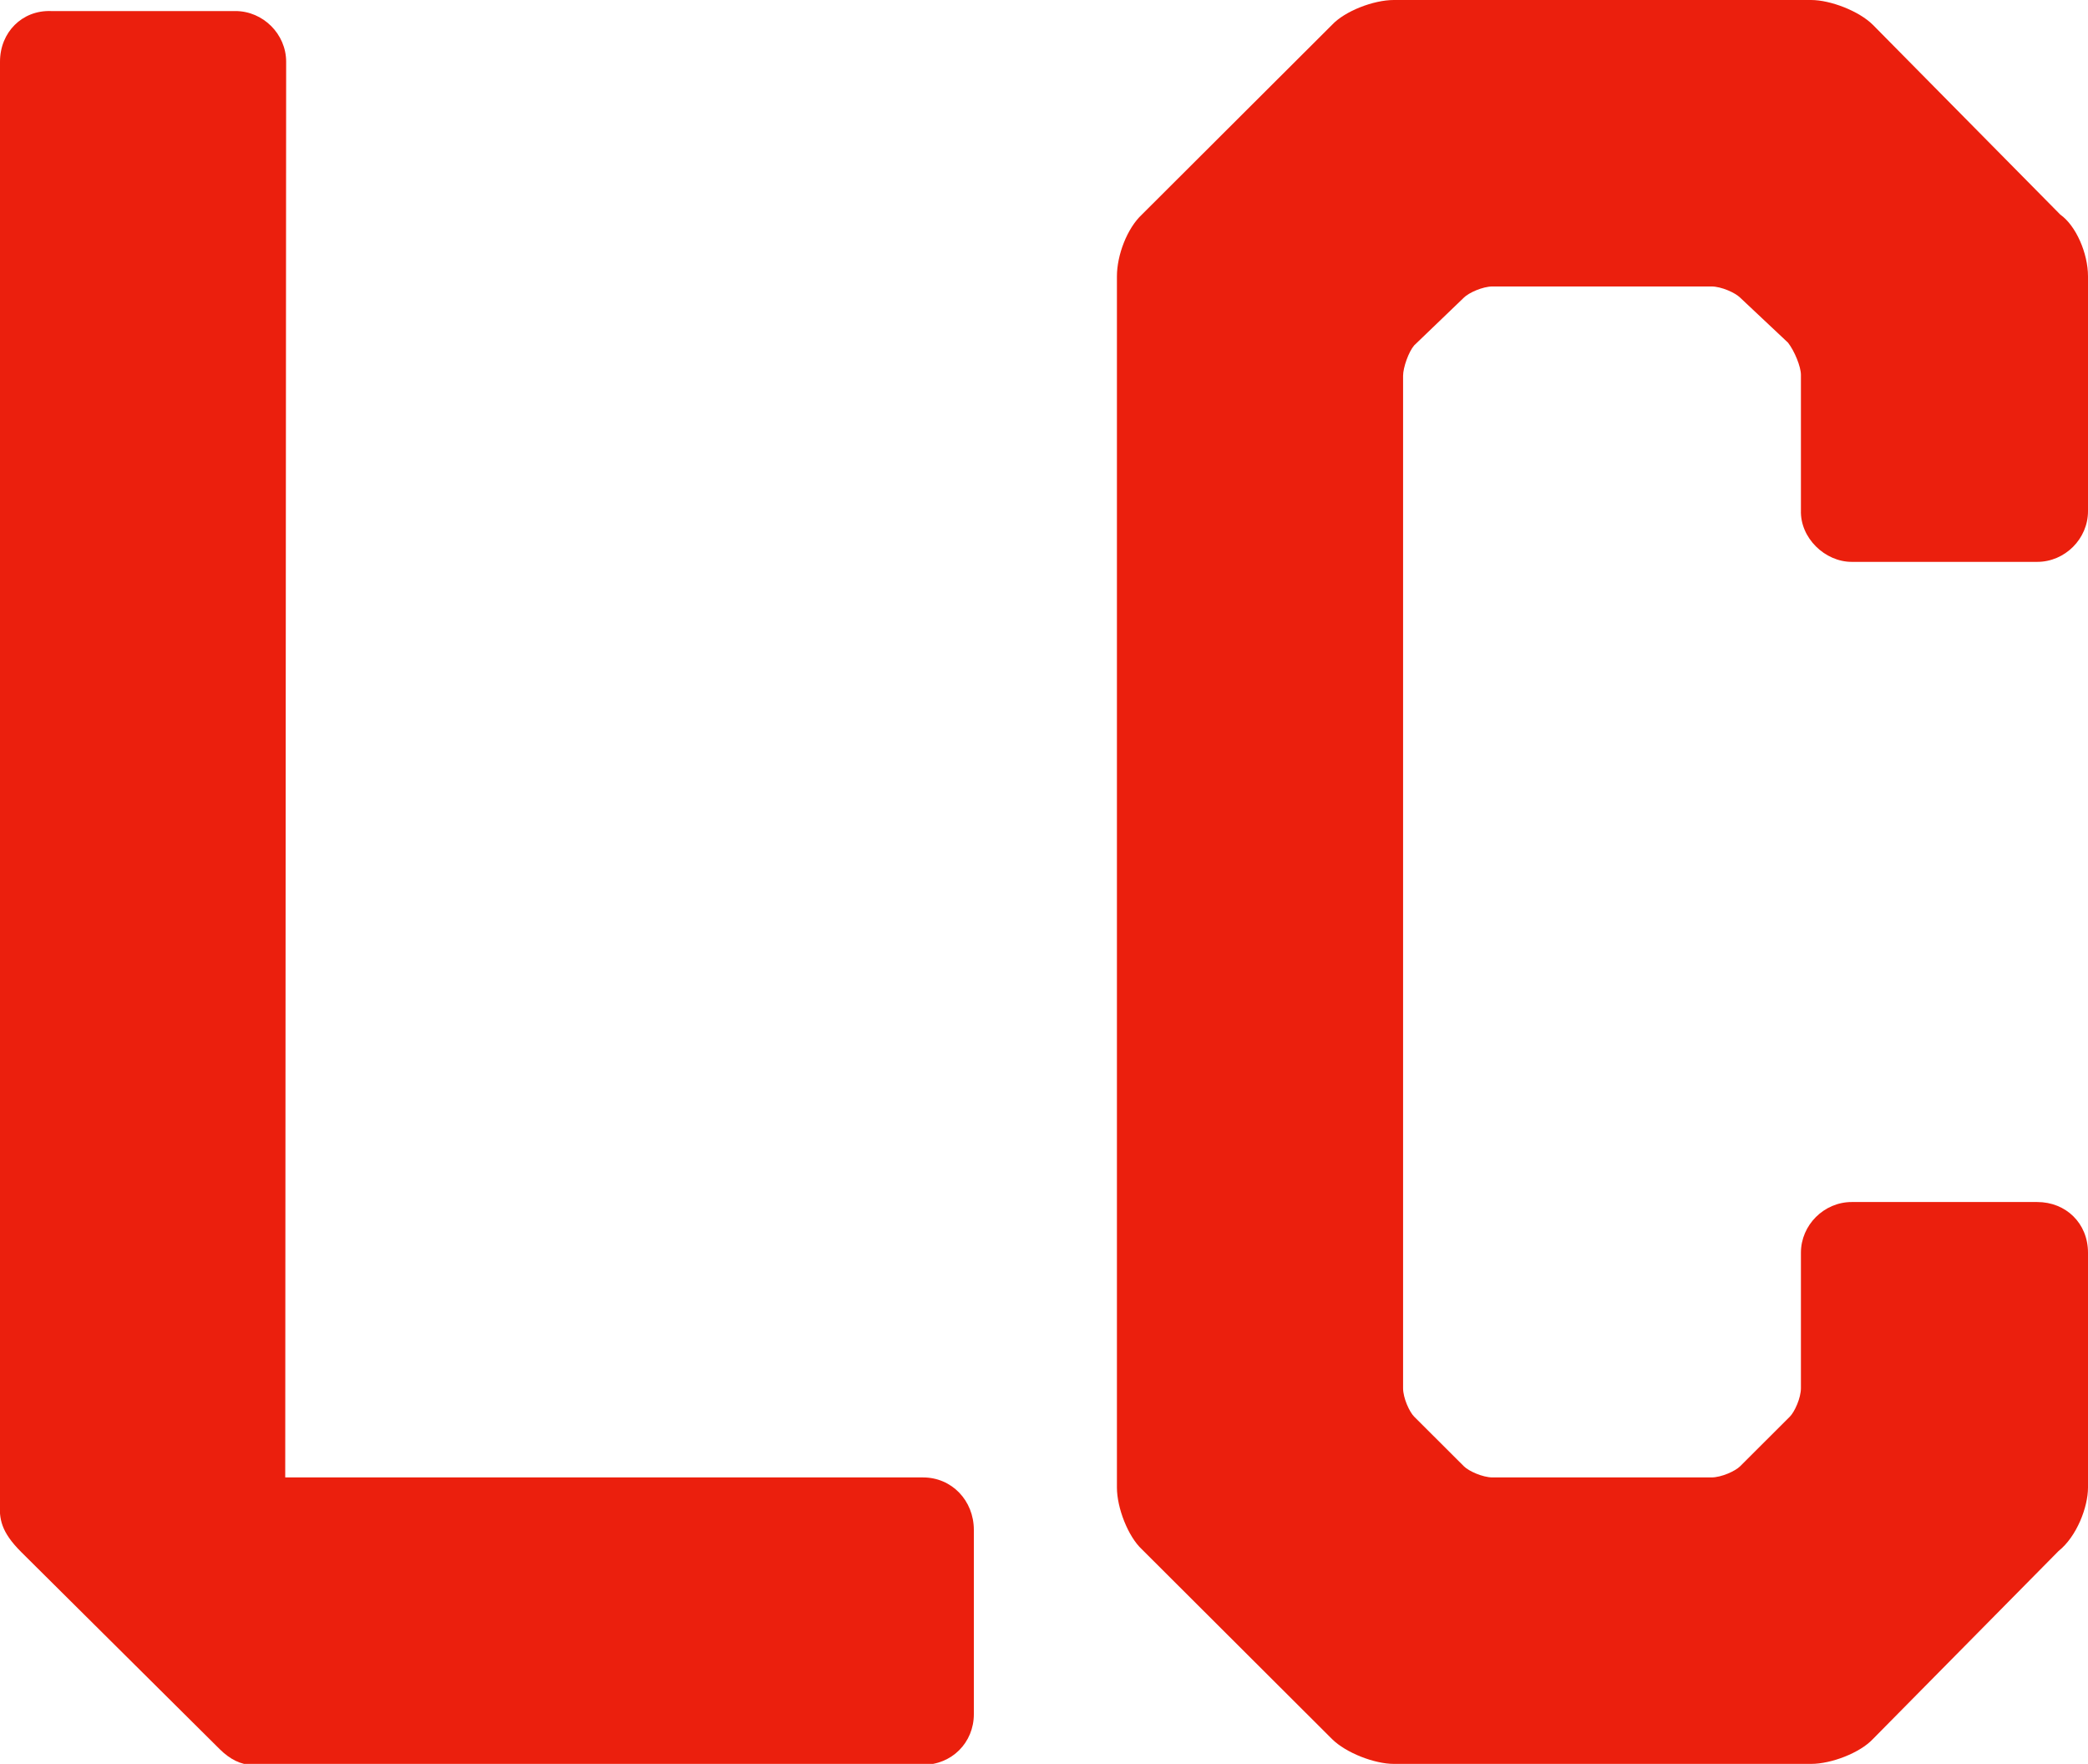
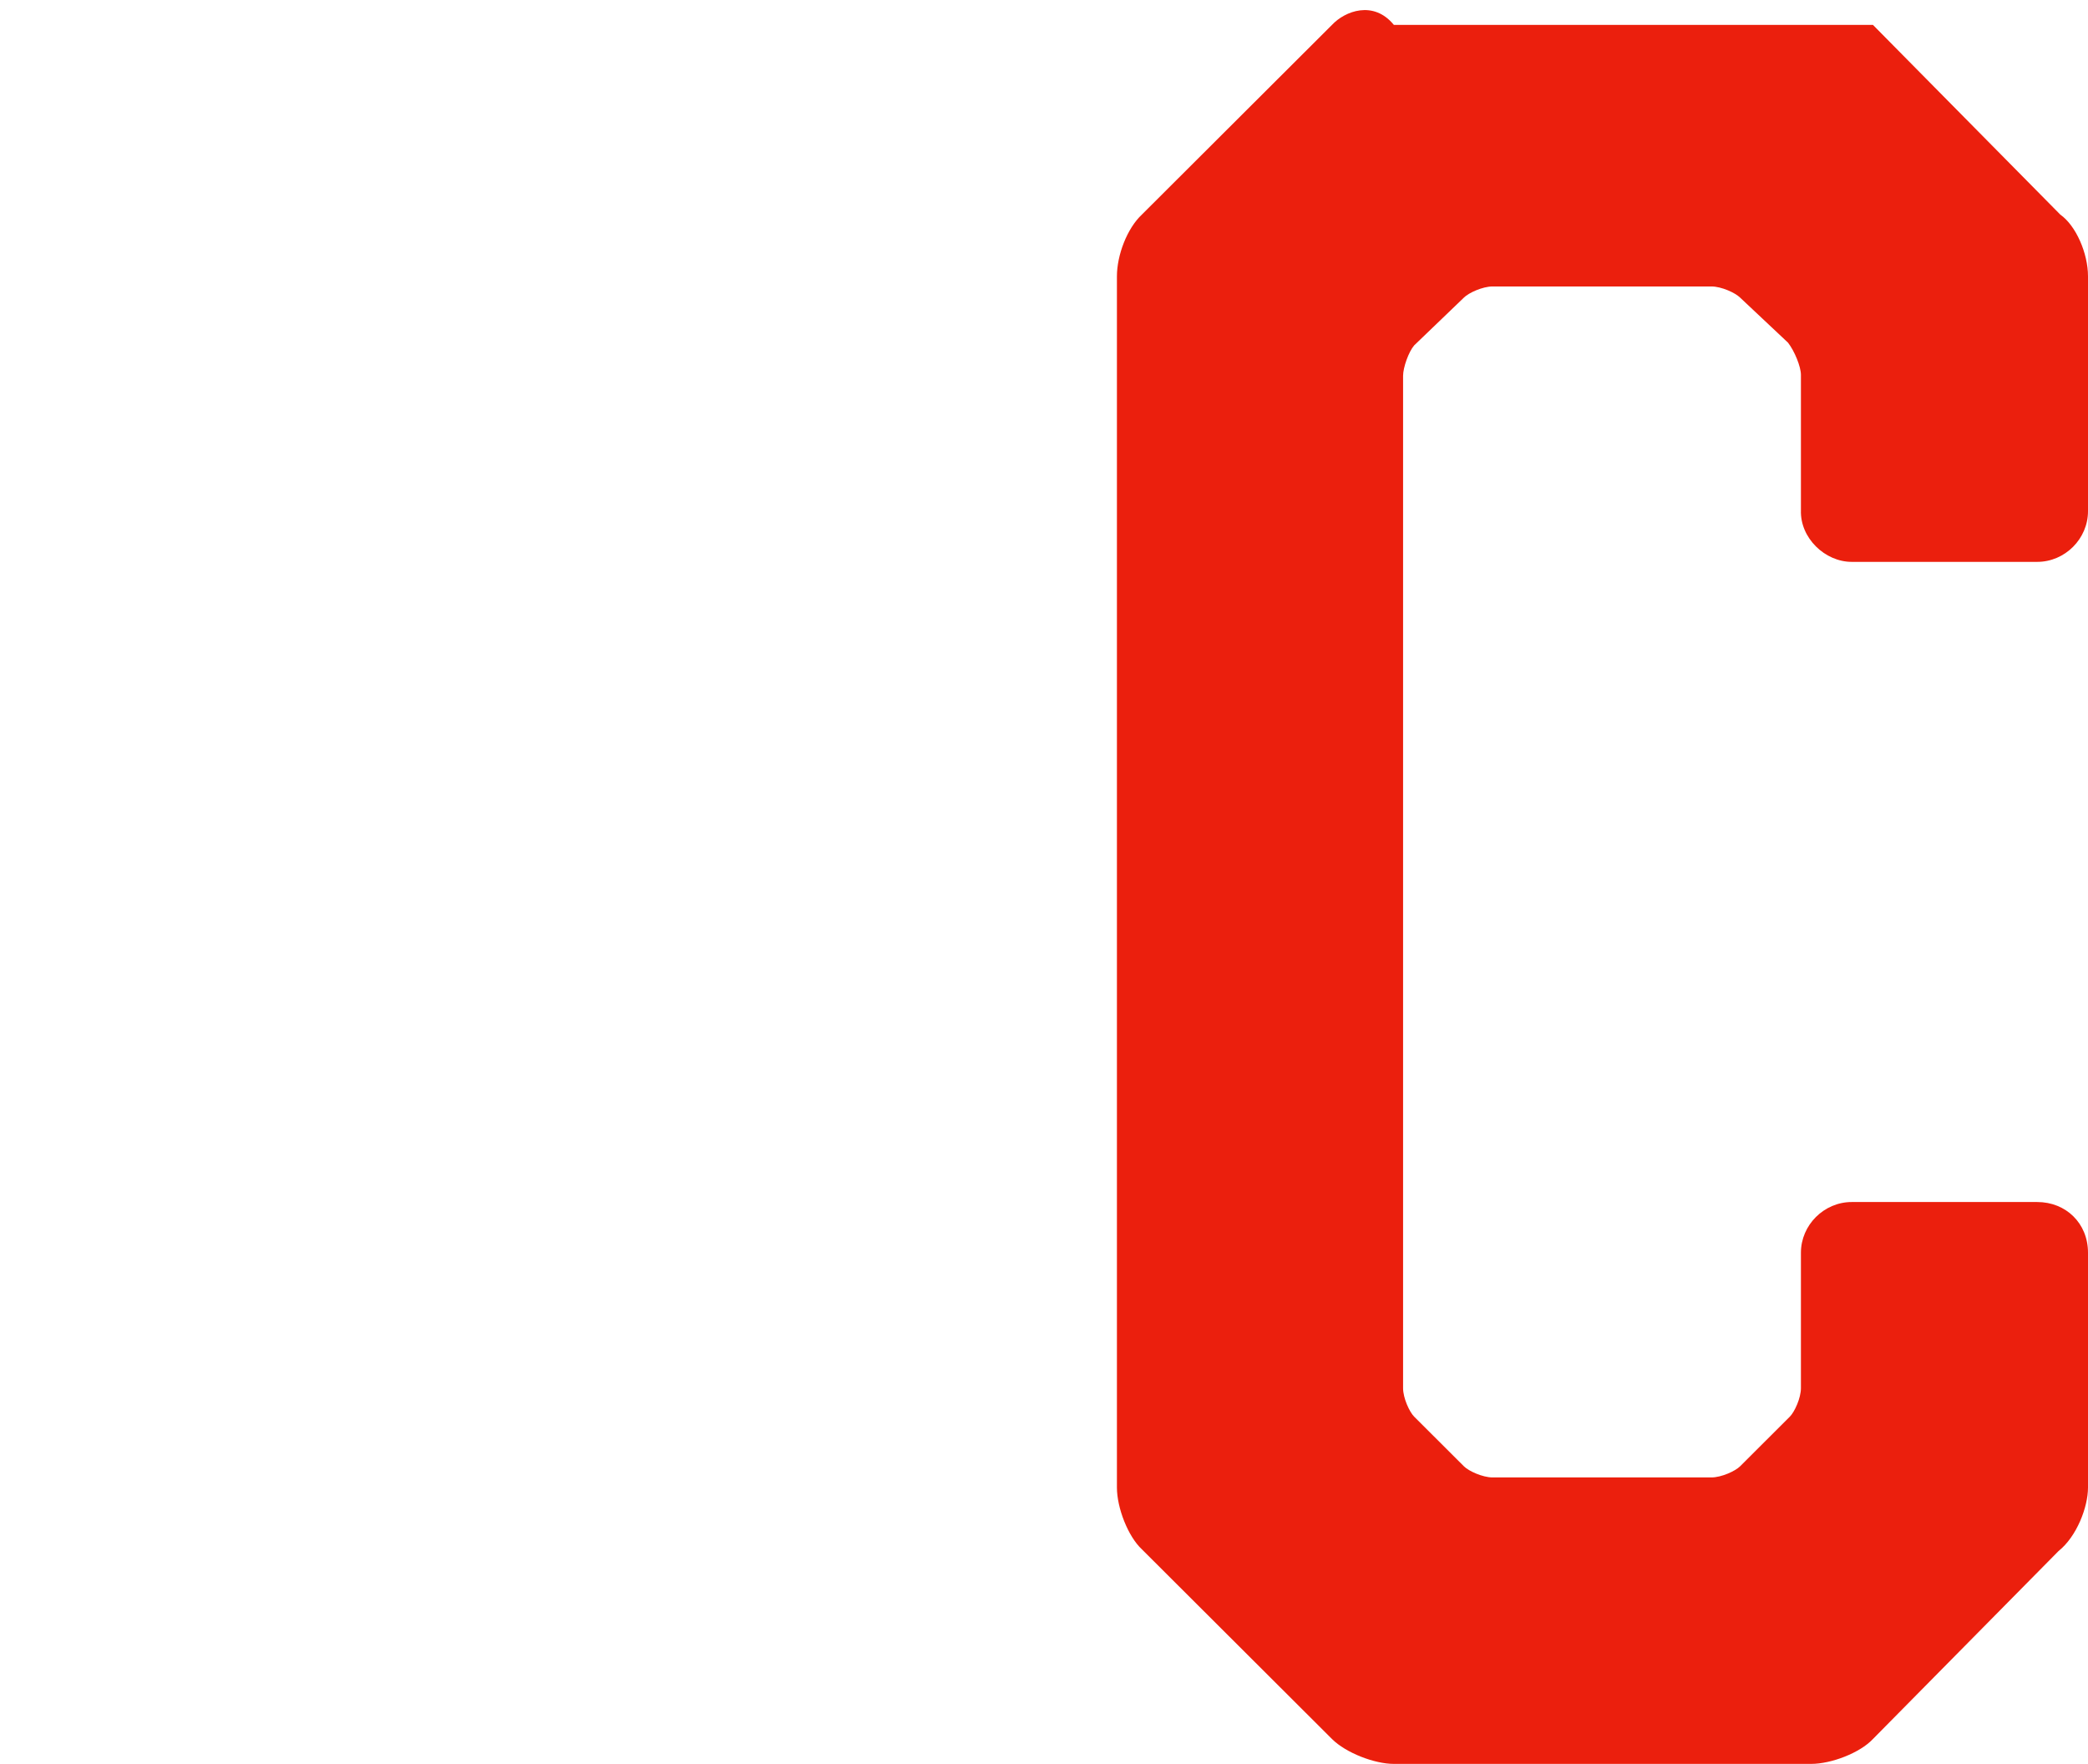
<svg xmlns="http://www.w3.org/2000/svg" width="438" height="370" viewBox="0 0 438 370" fill="none">
  <g clip-path="url(#clip0_737_543)">
-     <path d="M193.634 309.911H59.833L60.026 12.945C60.026 7.149 55.186 2.319 49.377 2.319H10.65C4.647 2.125 -0 6.762 -0 12.945V315.128C-0.194 318.606 0.194 321.311 4.453 325.561L46.085 366.909C48.215 369.034 50.538 370.193 52.862 370.193H193.634C199.636 370.193 204.284 365.556 204.284 359.567V320.924C204.284 314.742 199.636 309.911 193.634 309.911Z" fill="#EB1F0D" />
-     <path d="M388.43 117.859H427.35C433.159 117.859 438 113.029 438 107.232V57.963C438 53.133 435.483 47.337 432.191 45.018L392.883 5.217C389.979 2.319 383.976 0 379.91 0H292.387C288.127 0 282.125 2.319 279.414 5.217L239.525 45.018C236.427 47.916 234.297 53.52 234.297 57.963V312.037C234.297 316.287 236.621 322.277 239.525 324.982L279.414 364.783C282.318 367.681 288.321 370 292.387 370H379.91C384.17 370 390.172 367.681 392.883 364.783L431.804 325.368C435.676 322.277 438 316.094 438 312.037V262.768C438 256.585 433.353 252.141 427.35 252.141H388.43C382.621 252.141 377.78 256.971 377.78 262.768V291.17C377.78 293.295 376.424 296.193 375.456 297.159L365 307.593C364.032 308.559 361.127 309.911 358.997 309.911H313.106C310.976 309.911 308.072 308.559 307.104 307.593L296.647 297.159C295.679 296.193 294.324 293.295 294.324 291.17V78.83C294.324 77.091 295.485 73.807 296.647 72.454L307.104 62.407C308.072 61.441 310.976 60.089 313.106 60.089H358.997C361.127 60.089 364.032 61.441 365 62.407L375.069 71.875C376.424 73.614 377.78 76.898 377.78 78.637V107.039C377.586 112.836 382.814 117.859 388.43 117.859Z" fill="#EB1F0D" />
+     <path d="M388.43 117.859H427.35C433.159 117.859 438 113.029 438 107.232V57.963C438 53.133 435.483 47.337 432.191 45.018L392.883 5.217H292.387C288.127 0 282.125 2.319 279.414 5.217L239.525 45.018C236.427 47.916 234.297 53.52 234.297 57.963V312.037C234.297 316.287 236.621 322.277 239.525 324.982L279.414 364.783C282.318 367.681 288.321 370 292.387 370H379.91C384.17 370 390.172 367.681 392.883 364.783L431.804 325.368C435.676 322.277 438 316.094 438 312.037V262.768C438 256.585 433.353 252.141 427.35 252.141H388.43C382.621 252.141 377.78 256.971 377.78 262.768V291.17C377.78 293.295 376.424 296.193 375.456 297.159L365 307.593C364.032 308.559 361.127 309.911 358.997 309.911H313.106C310.976 309.911 308.072 308.559 307.104 307.593L296.647 297.159C295.679 296.193 294.324 293.295 294.324 291.17V78.83C294.324 77.091 295.485 73.807 296.647 72.454L307.104 62.407C308.072 61.441 310.976 60.089 313.106 60.089H358.997C361.127 60.089 364.032 61.441 365 62.407L375.069 71.875C376.424 73.614 377.78 76.898 377.78 78.637V107.039C377.586 112.836 382.814 117.859 388.43 117.859Z" fill="#EB1F0D" />
  </g>
  <defs>
    <clipPath id="clip0_737_543">
      <rect width="438" height="370" fill="white" />
    </clipPath>
  </defs>
</svg>